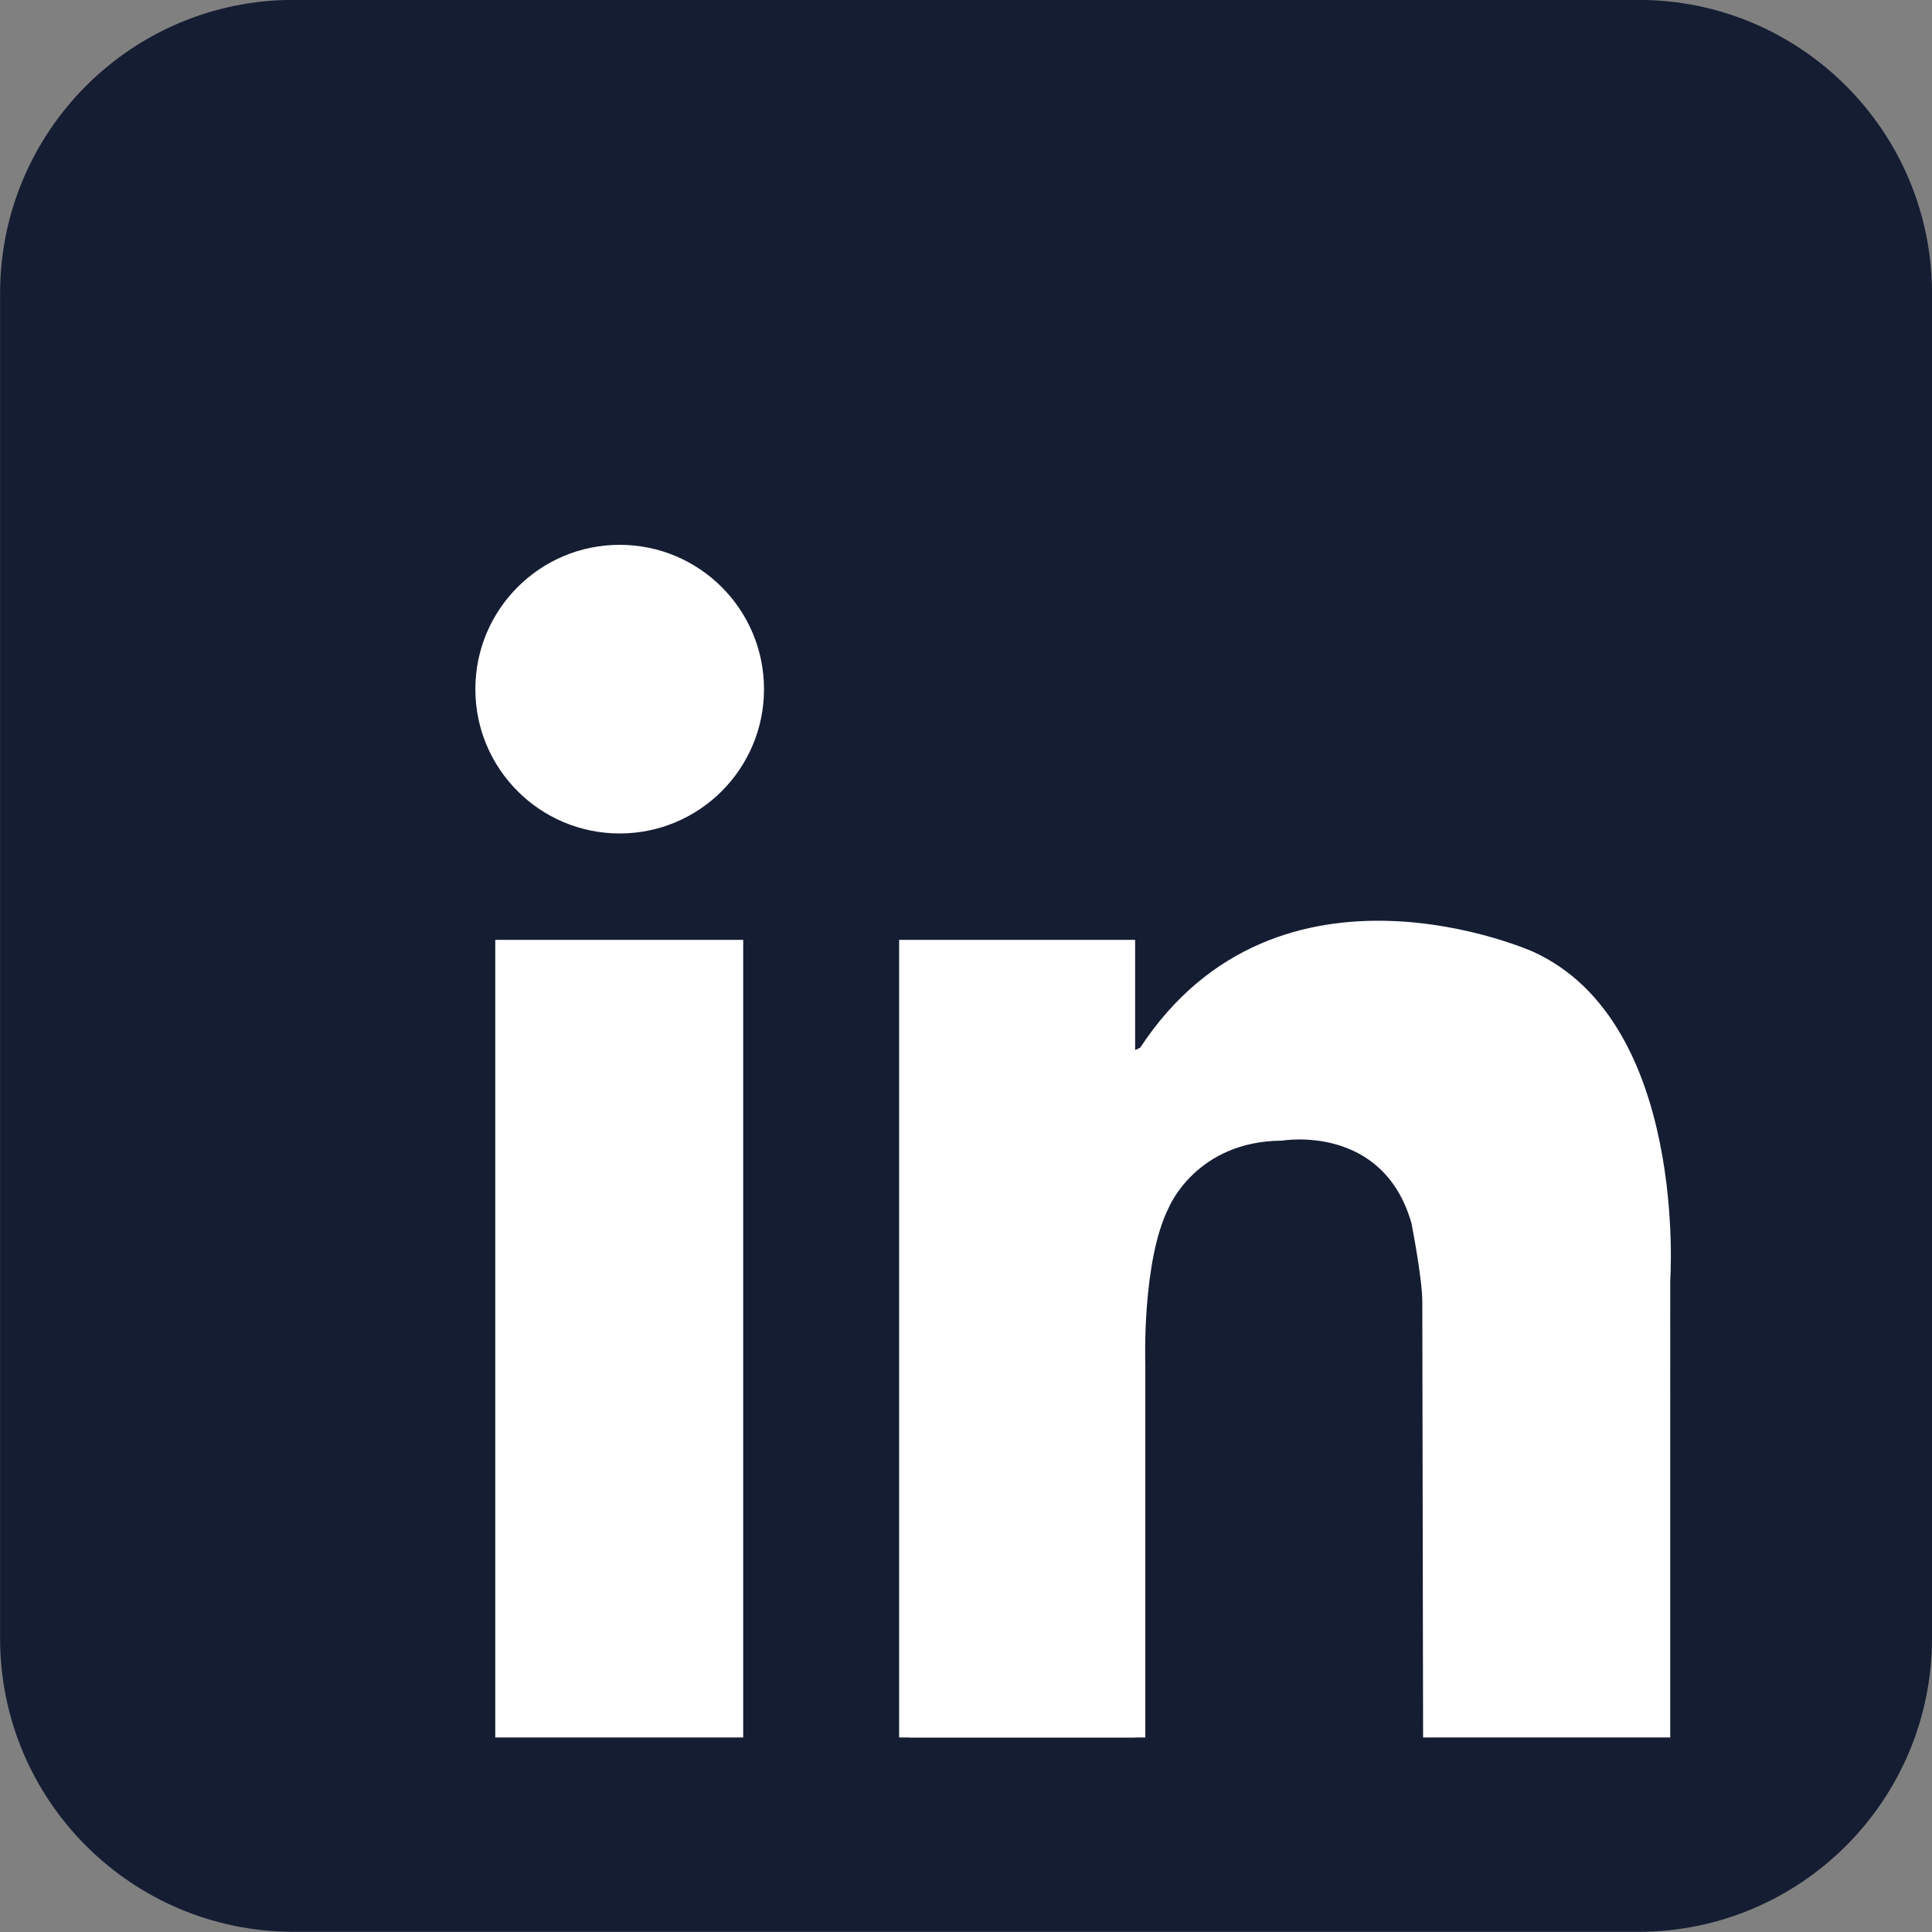
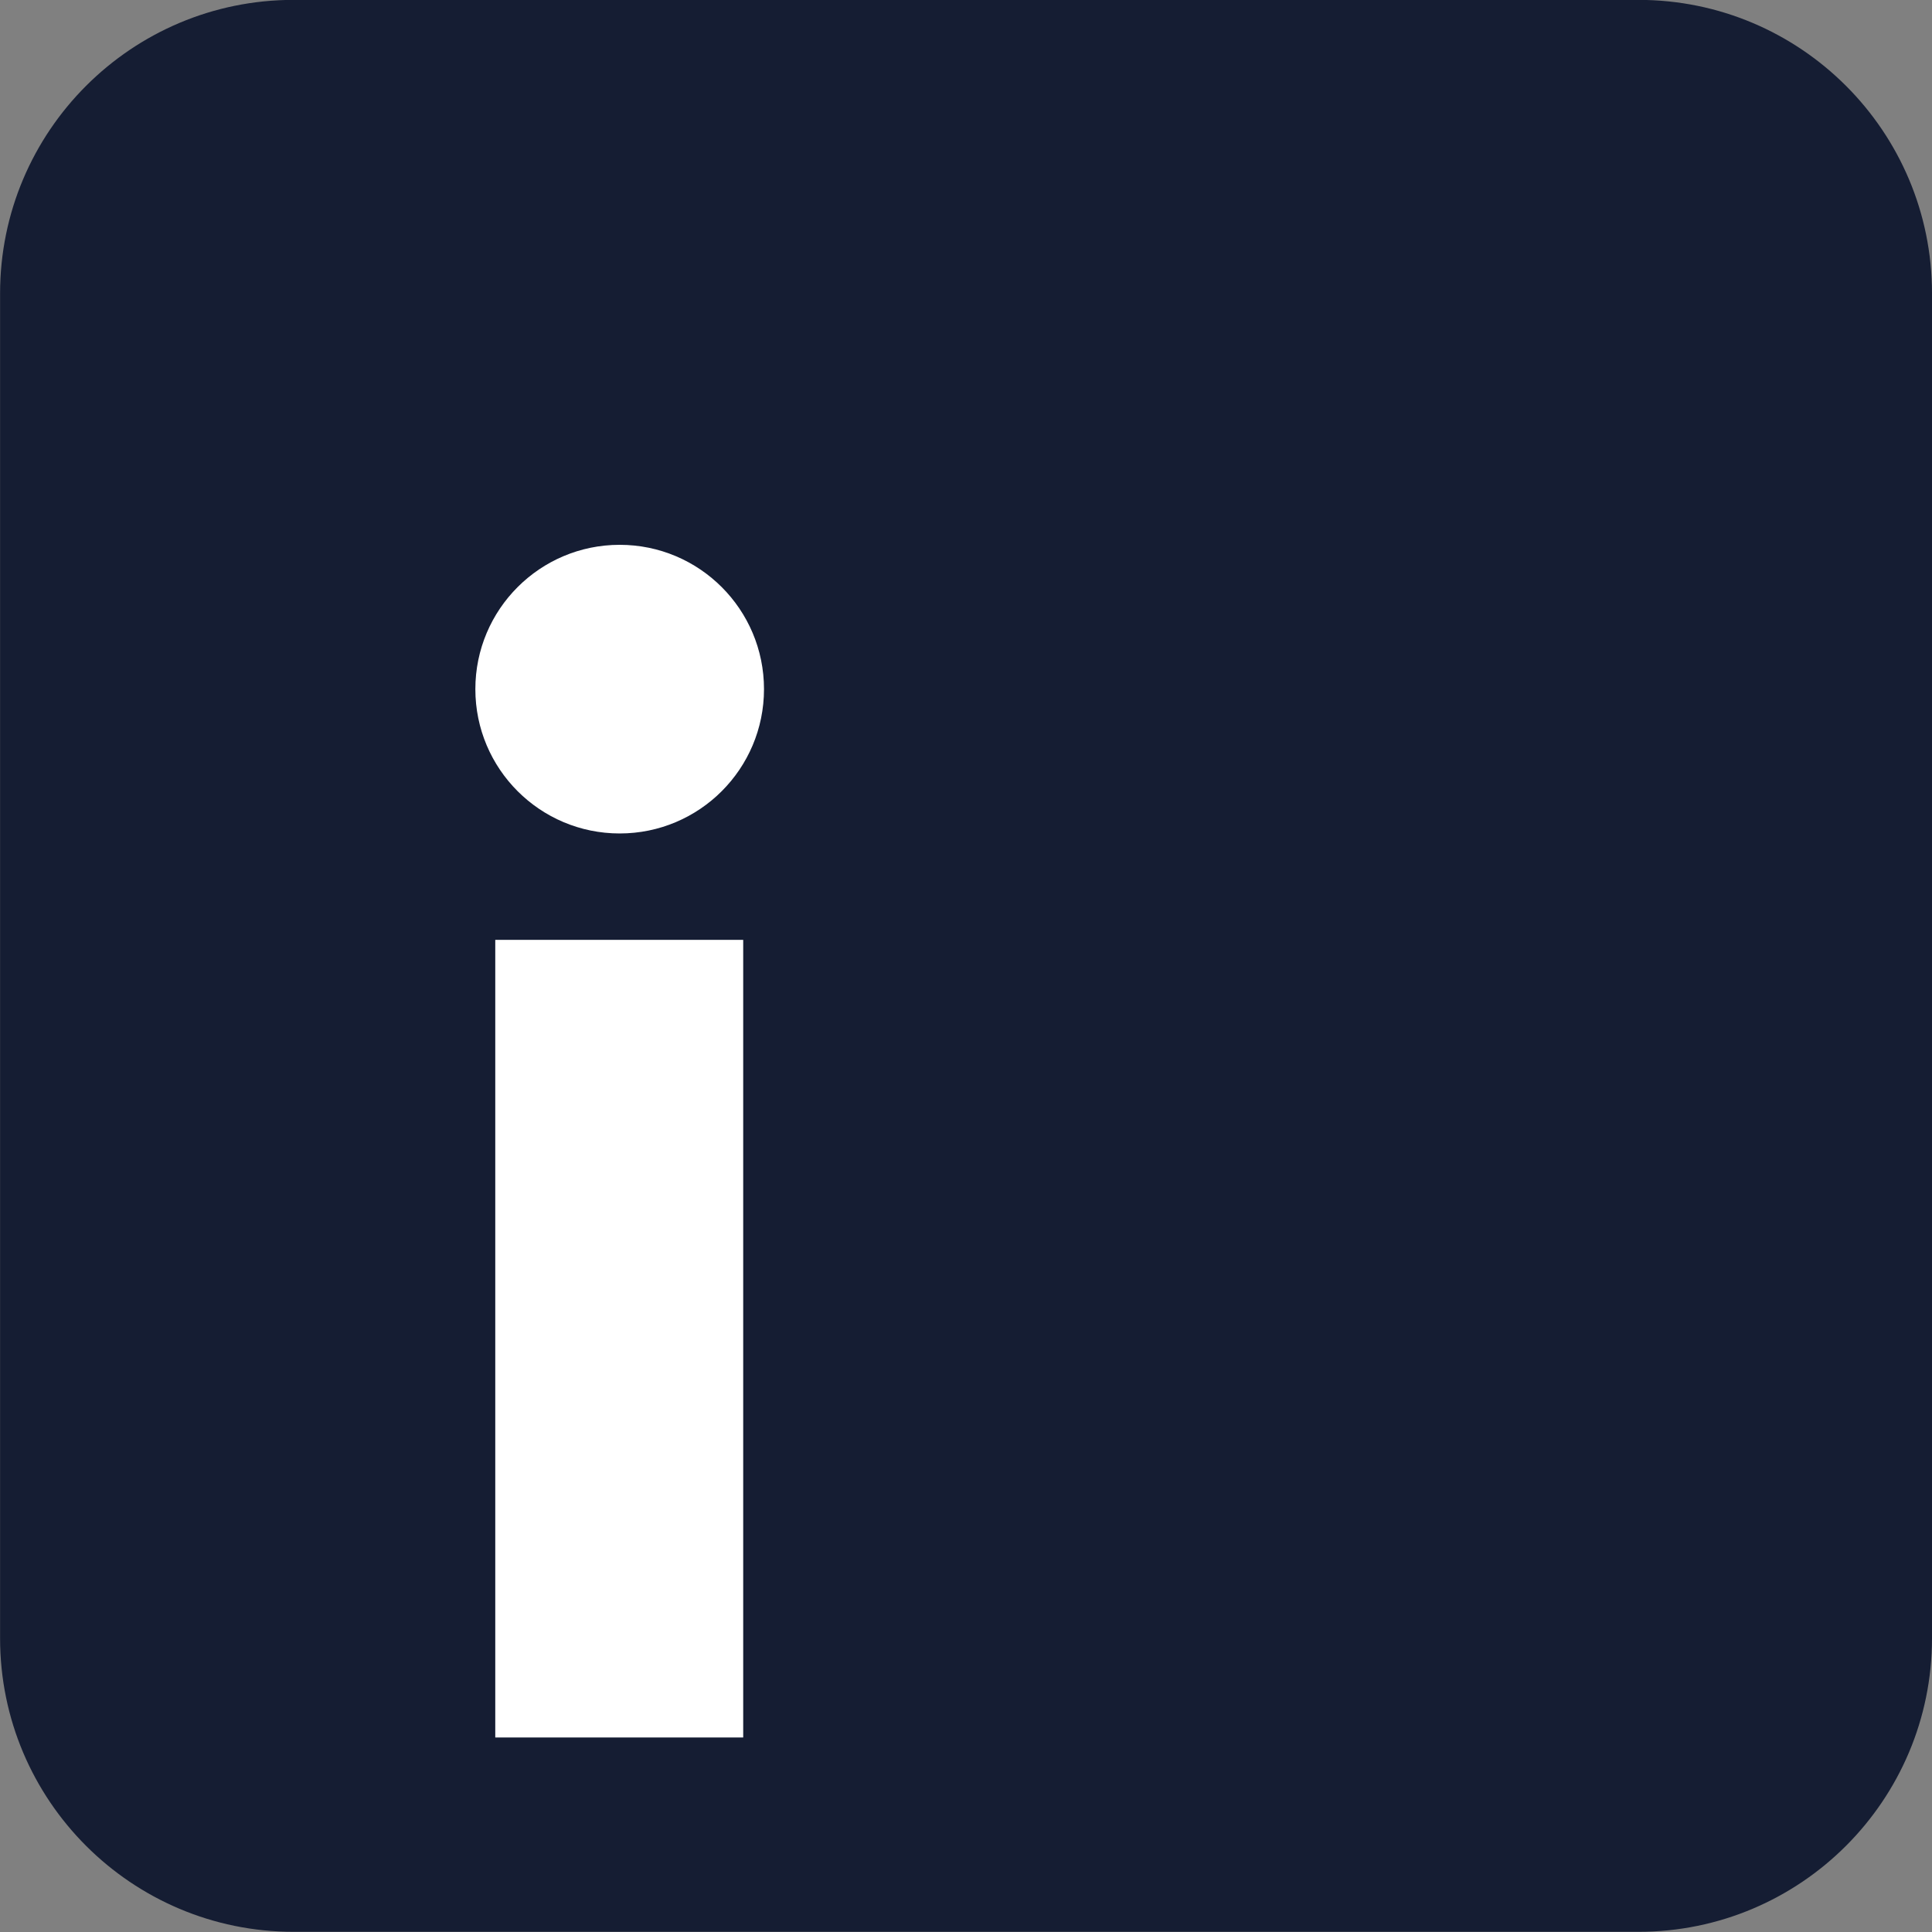
<svg xmlns="http://www.w3.org/2000/svg" preserveAspectRatio="xMidYMid meet" version="1.0" viewBox="10.5 8.7 484.0 484.0" zoomAndPan="magnify" style="fill: rgb(0, 0, 0);" original_string_length="1207">
  <rect x="10.5" y="8.7" width="484.0" height="484.0" fill="#808080" stroke="none" />
  <g id="__id151_s9je4sf0z7">
    <path d="M494.501,419.108c0,40.617-32.928,73.545-73.548,73.545H84.062c-40.619,0-73.543-32.928-73.543-73.545 V82.215c0-40.619,32.925-73.545,73.543-73.545h336.892c40.62,0,73.548,32.926,73.548,73.545V419.108z" style="fill: rgb(21, 29, 51);" />
  </g>
  <g id="__id152_s9je4sf0z7" style="fill: rgb(255, 255, 255);">
    <circle cx="165.74" cy="181.342" r="36.155" style="fill: inherit;" />
    <path d="M134.572 244.152H196.685V443.969H134.572z" style="fill: inherit;" />
-     <path d="M235.75 244.152H294.87V443.969H235.75z" style="fill: inherit;" />
-     <path d="M238.306 350.54H297.423V443.969H238.306z" style="fill: inherit;" />
-     <path d="M297.423,350.54c0,0-0.924-25.917,5.911-39.392c0,0,6.836-16.595,28.321-16.695 c0,0,25.197-4.399,32.423,20.603c0,0,2.735,13.866,2.735,19.728s0.196,109.186,0.196,109.186h61.916V329.511 c0,0,4.494-64.654-34.312-82.365c0,0-63.807-28.646-98.439,23.962c0,0-7.554,5.206-8.597-9.378 c-1.043-14.584-9.896,22.398-10.157,23.181c-0.261,0.781,10.157,73.702,10.157,73.702L297.423,350.54z" style="fill: inherit;" />
  </g>
</svg>